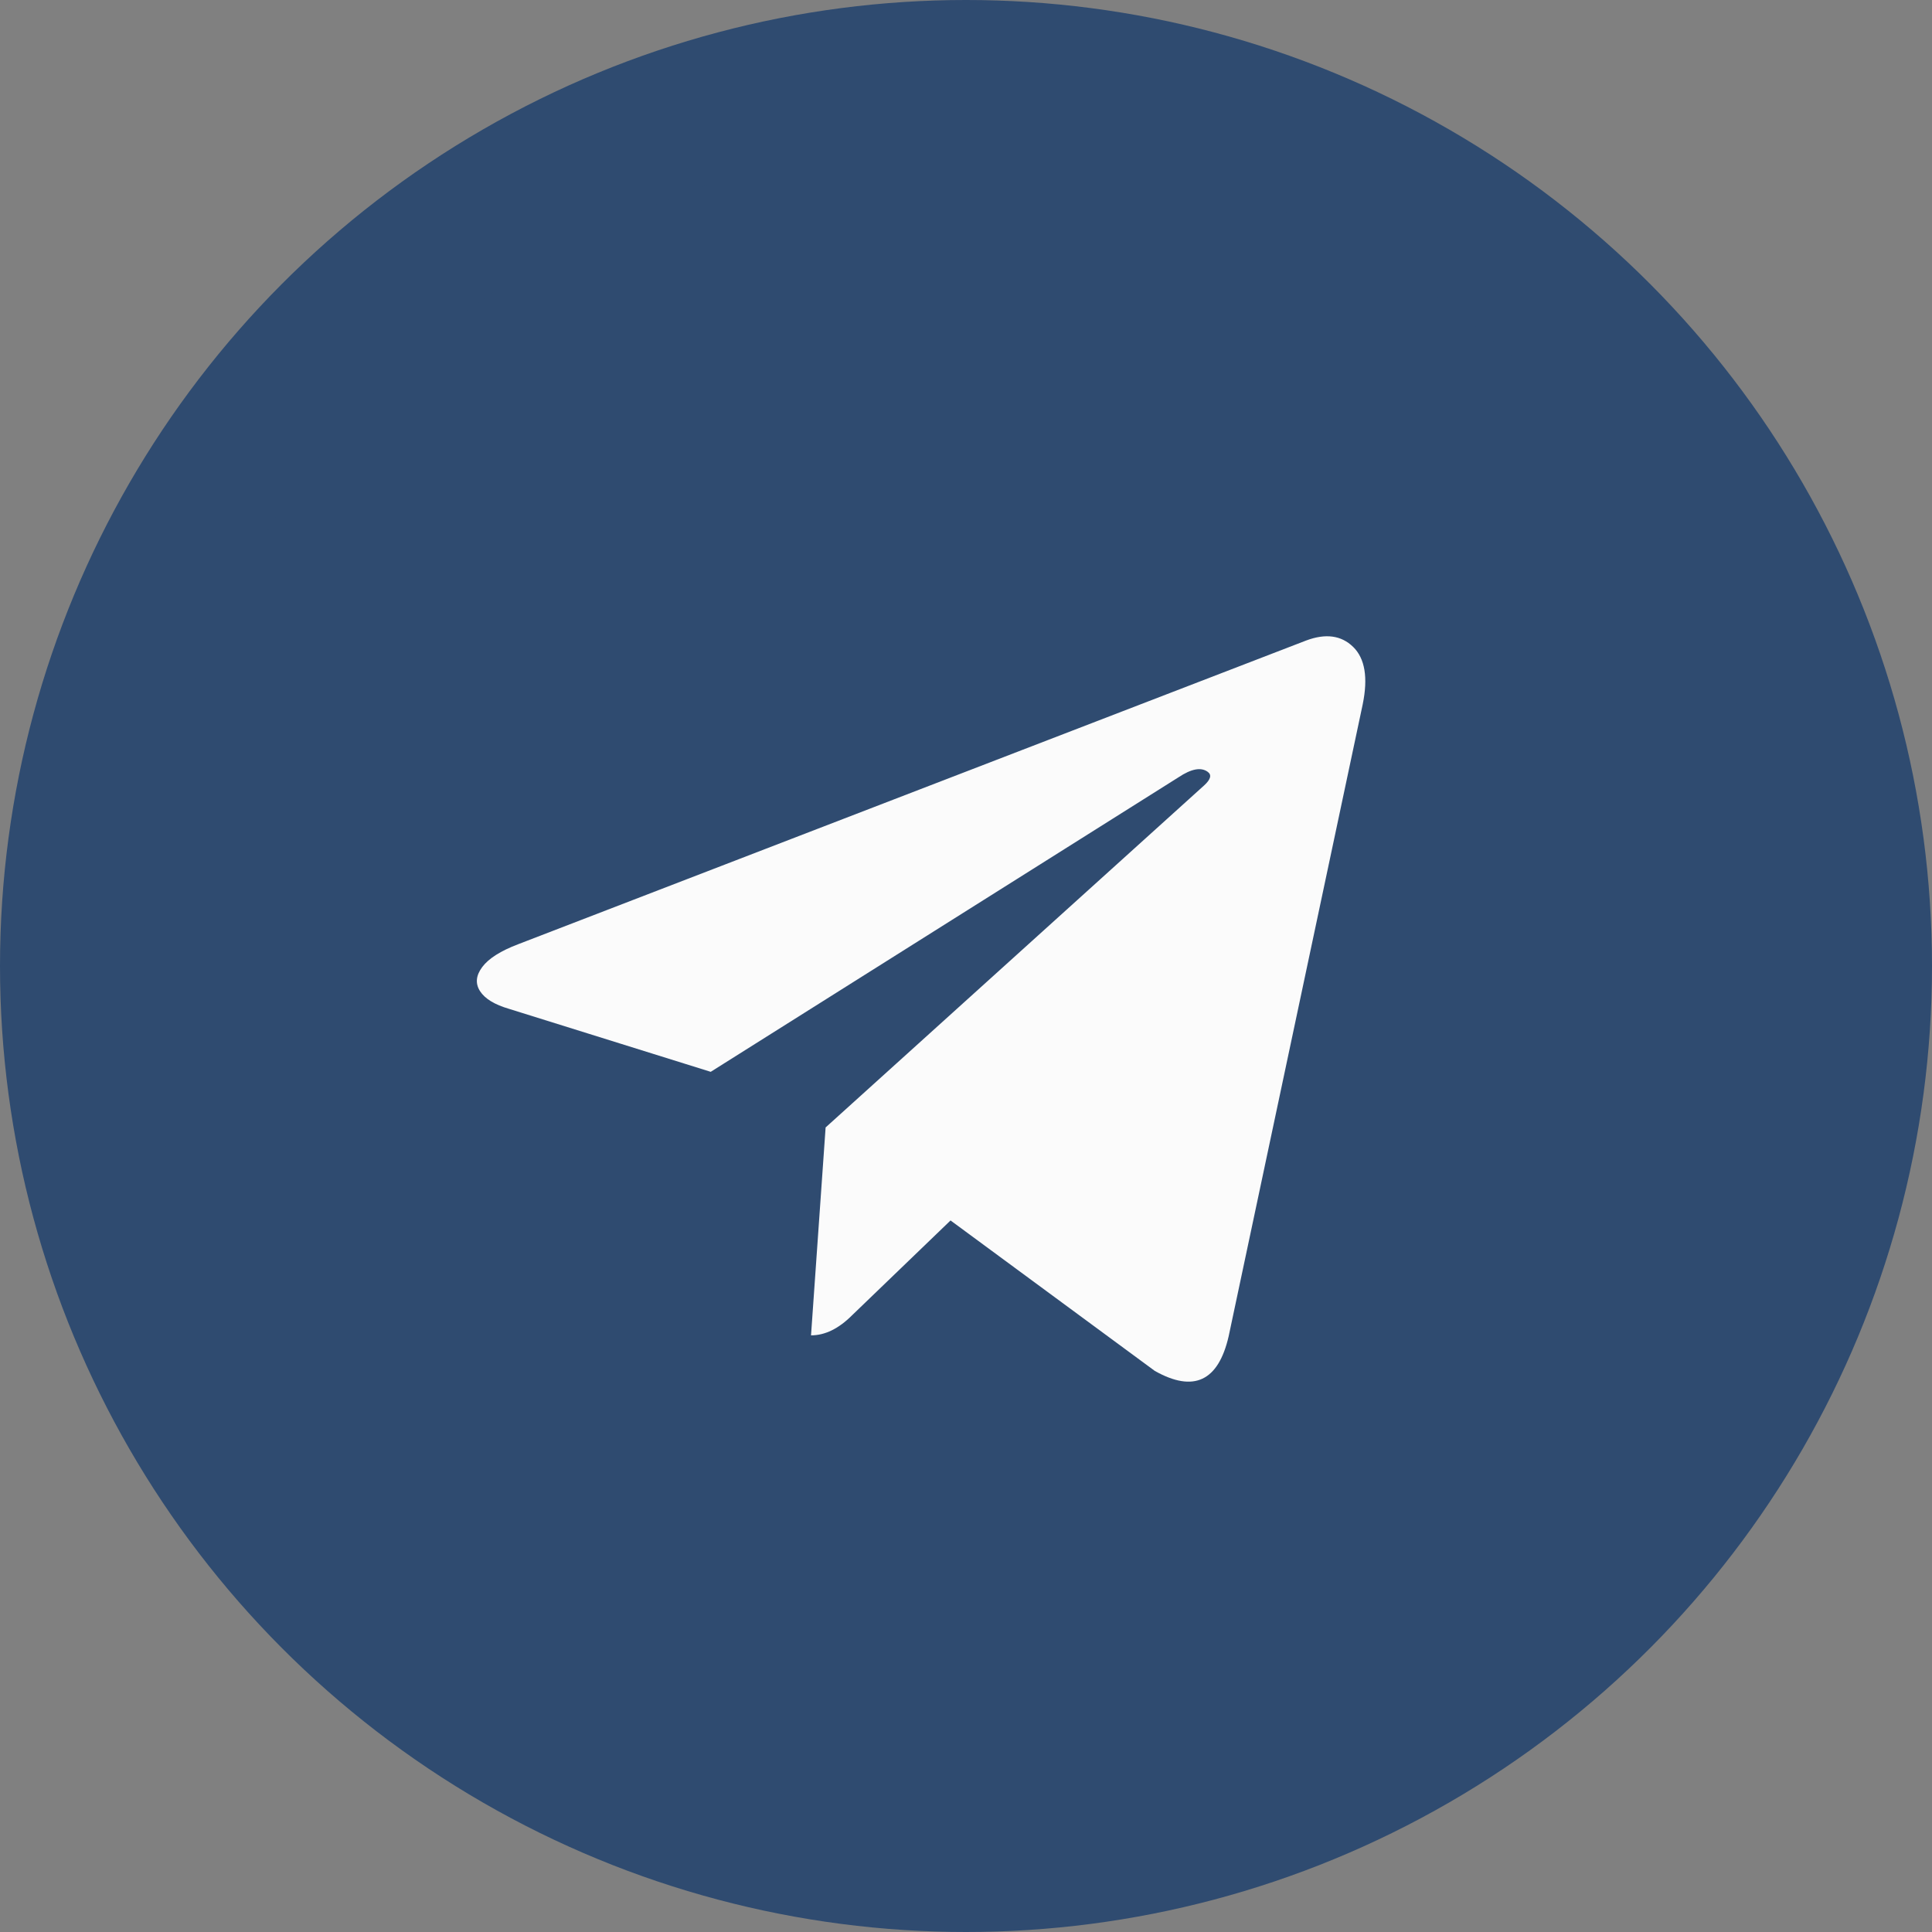
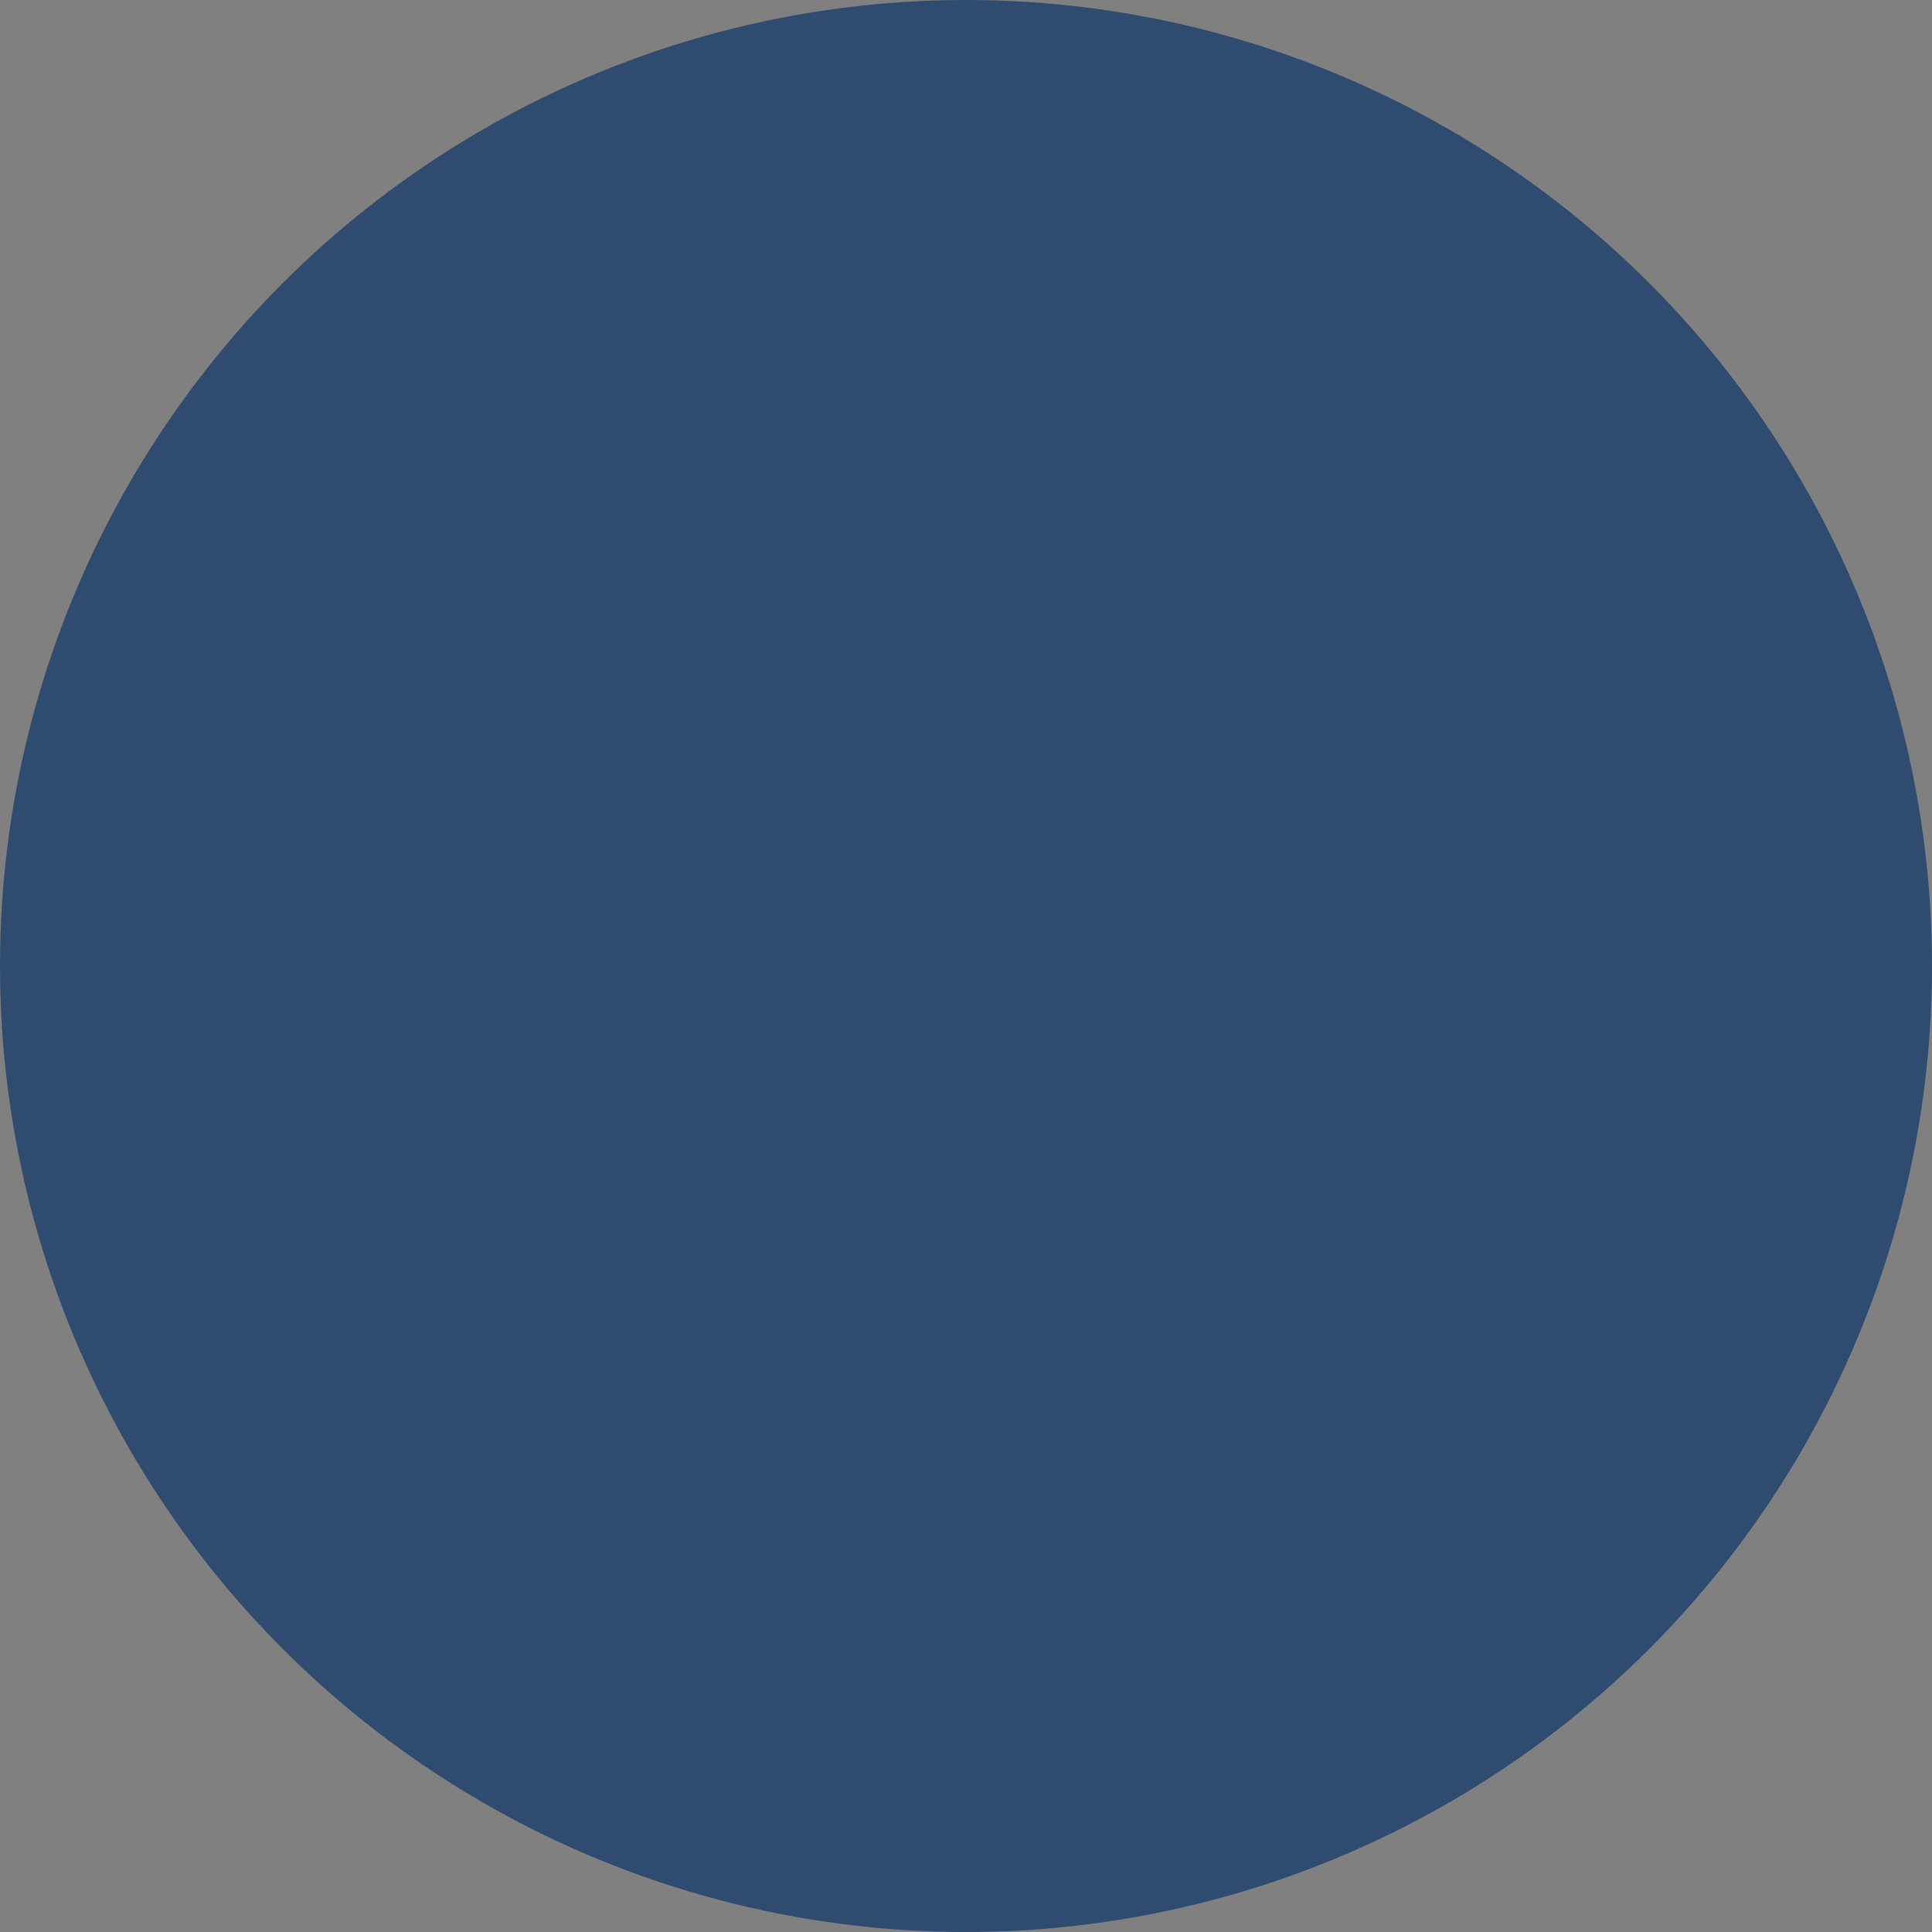
<svg xmlns="http://www.w3.org/2000/svg" width="214" height="214" viewBox="0 0 214 214" fill="none">
  <rect x="0" y="0" width="214" height="214" fill="#808080" stroke="none" />
  <circle cx="107" cy="107" r="107" fill="#2F4B70" />
-   <circle cx="106.5" cy="116.5" r="63.435" fill="#FBFBFB" />
  <path d="M136.094 148.013L150.942 78.017C151.548 75.054 151.194 72.933 149.881 71.653C148.568 70.374 146.834 70.138 144.68 70.946L57.412 104.581C55.459 105.322 54.129 106.163 53.422 107.106C52.715 108.049 52.631 108.941 53.17 109.783C53.708 110.624 54.786 111.281 56.402 111.752L78.724 118.722L130.539 86.097C131.953 85.154 133.031 84.952 133.771 85.491C134.243 85.828 134.108 86.333 133.367 87.006L91.45 124.883L89.834 147.912C91.383 147.912 92.898 147.171 94.379 145.69L105.288 135.185L127.913 151.851C132.222 154.275 134.95 152.996 136.094 148.013ZM197 106.5C197 118.755 194.61 130.472 189.829 141.65C185.048 152.827 178.617 162.456 170.537 170.537C162.456 178.617 152.827 185.048 141.65 189.829C130.472 194.61 118.755 197 106.5 197C94.245 197 82.528 194.61 71.35 189.829C60.173 185.048 50.544 178.617 42.463 170.537C34.383 162.456 27.952 152.827 23.171 141.65C18.39 130.472 16 118.755 16 106.5C16 94.245 18.39 82.528 23.171 71.35C27.952 60.173 34.383 50.544 42.463 42.463C50.544 34.383 60.173 27.952 71.35 23.171C82.528 18.39 94.245 16 106.5 16C118.755 16 130.472 18.39 141.65 23.171C152.827 27.952 162.456 34.383 170.537 42.463C178.617 50.544 185.048 60.173 189.829 71.35C194.61 82.528 197 94.245 197 106.5Z" fill="#2F4B70" />
</svg>